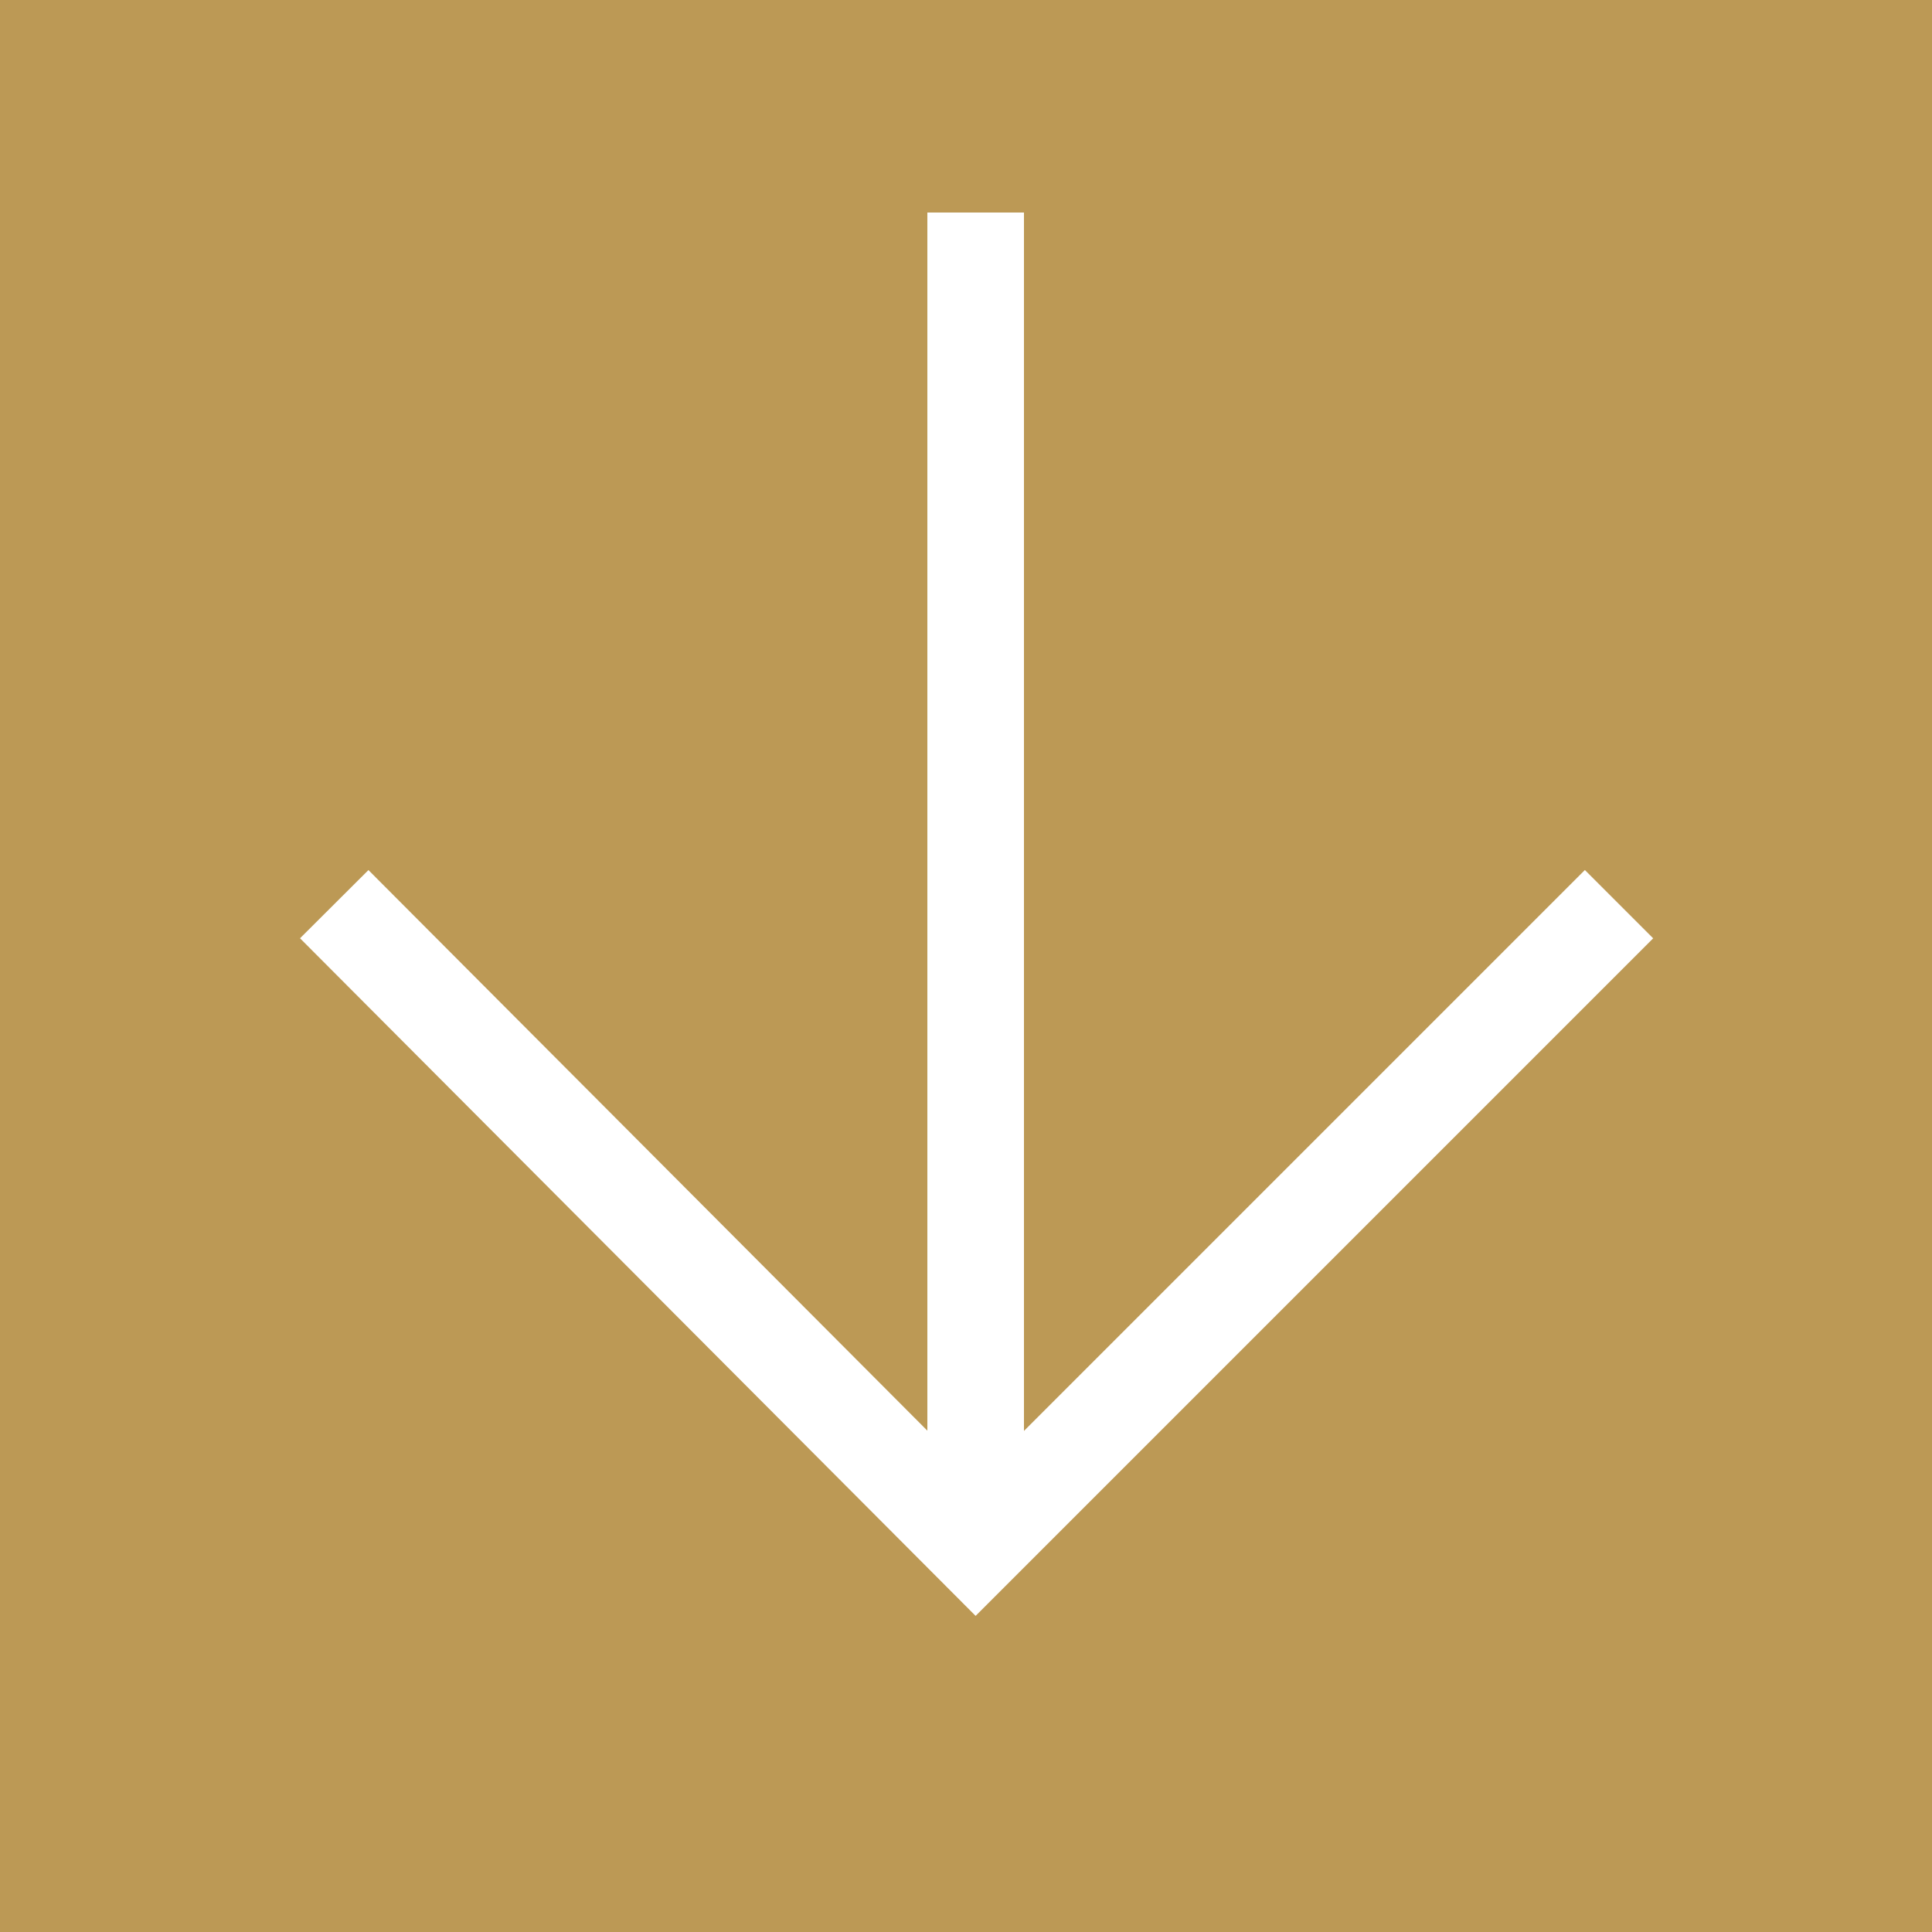
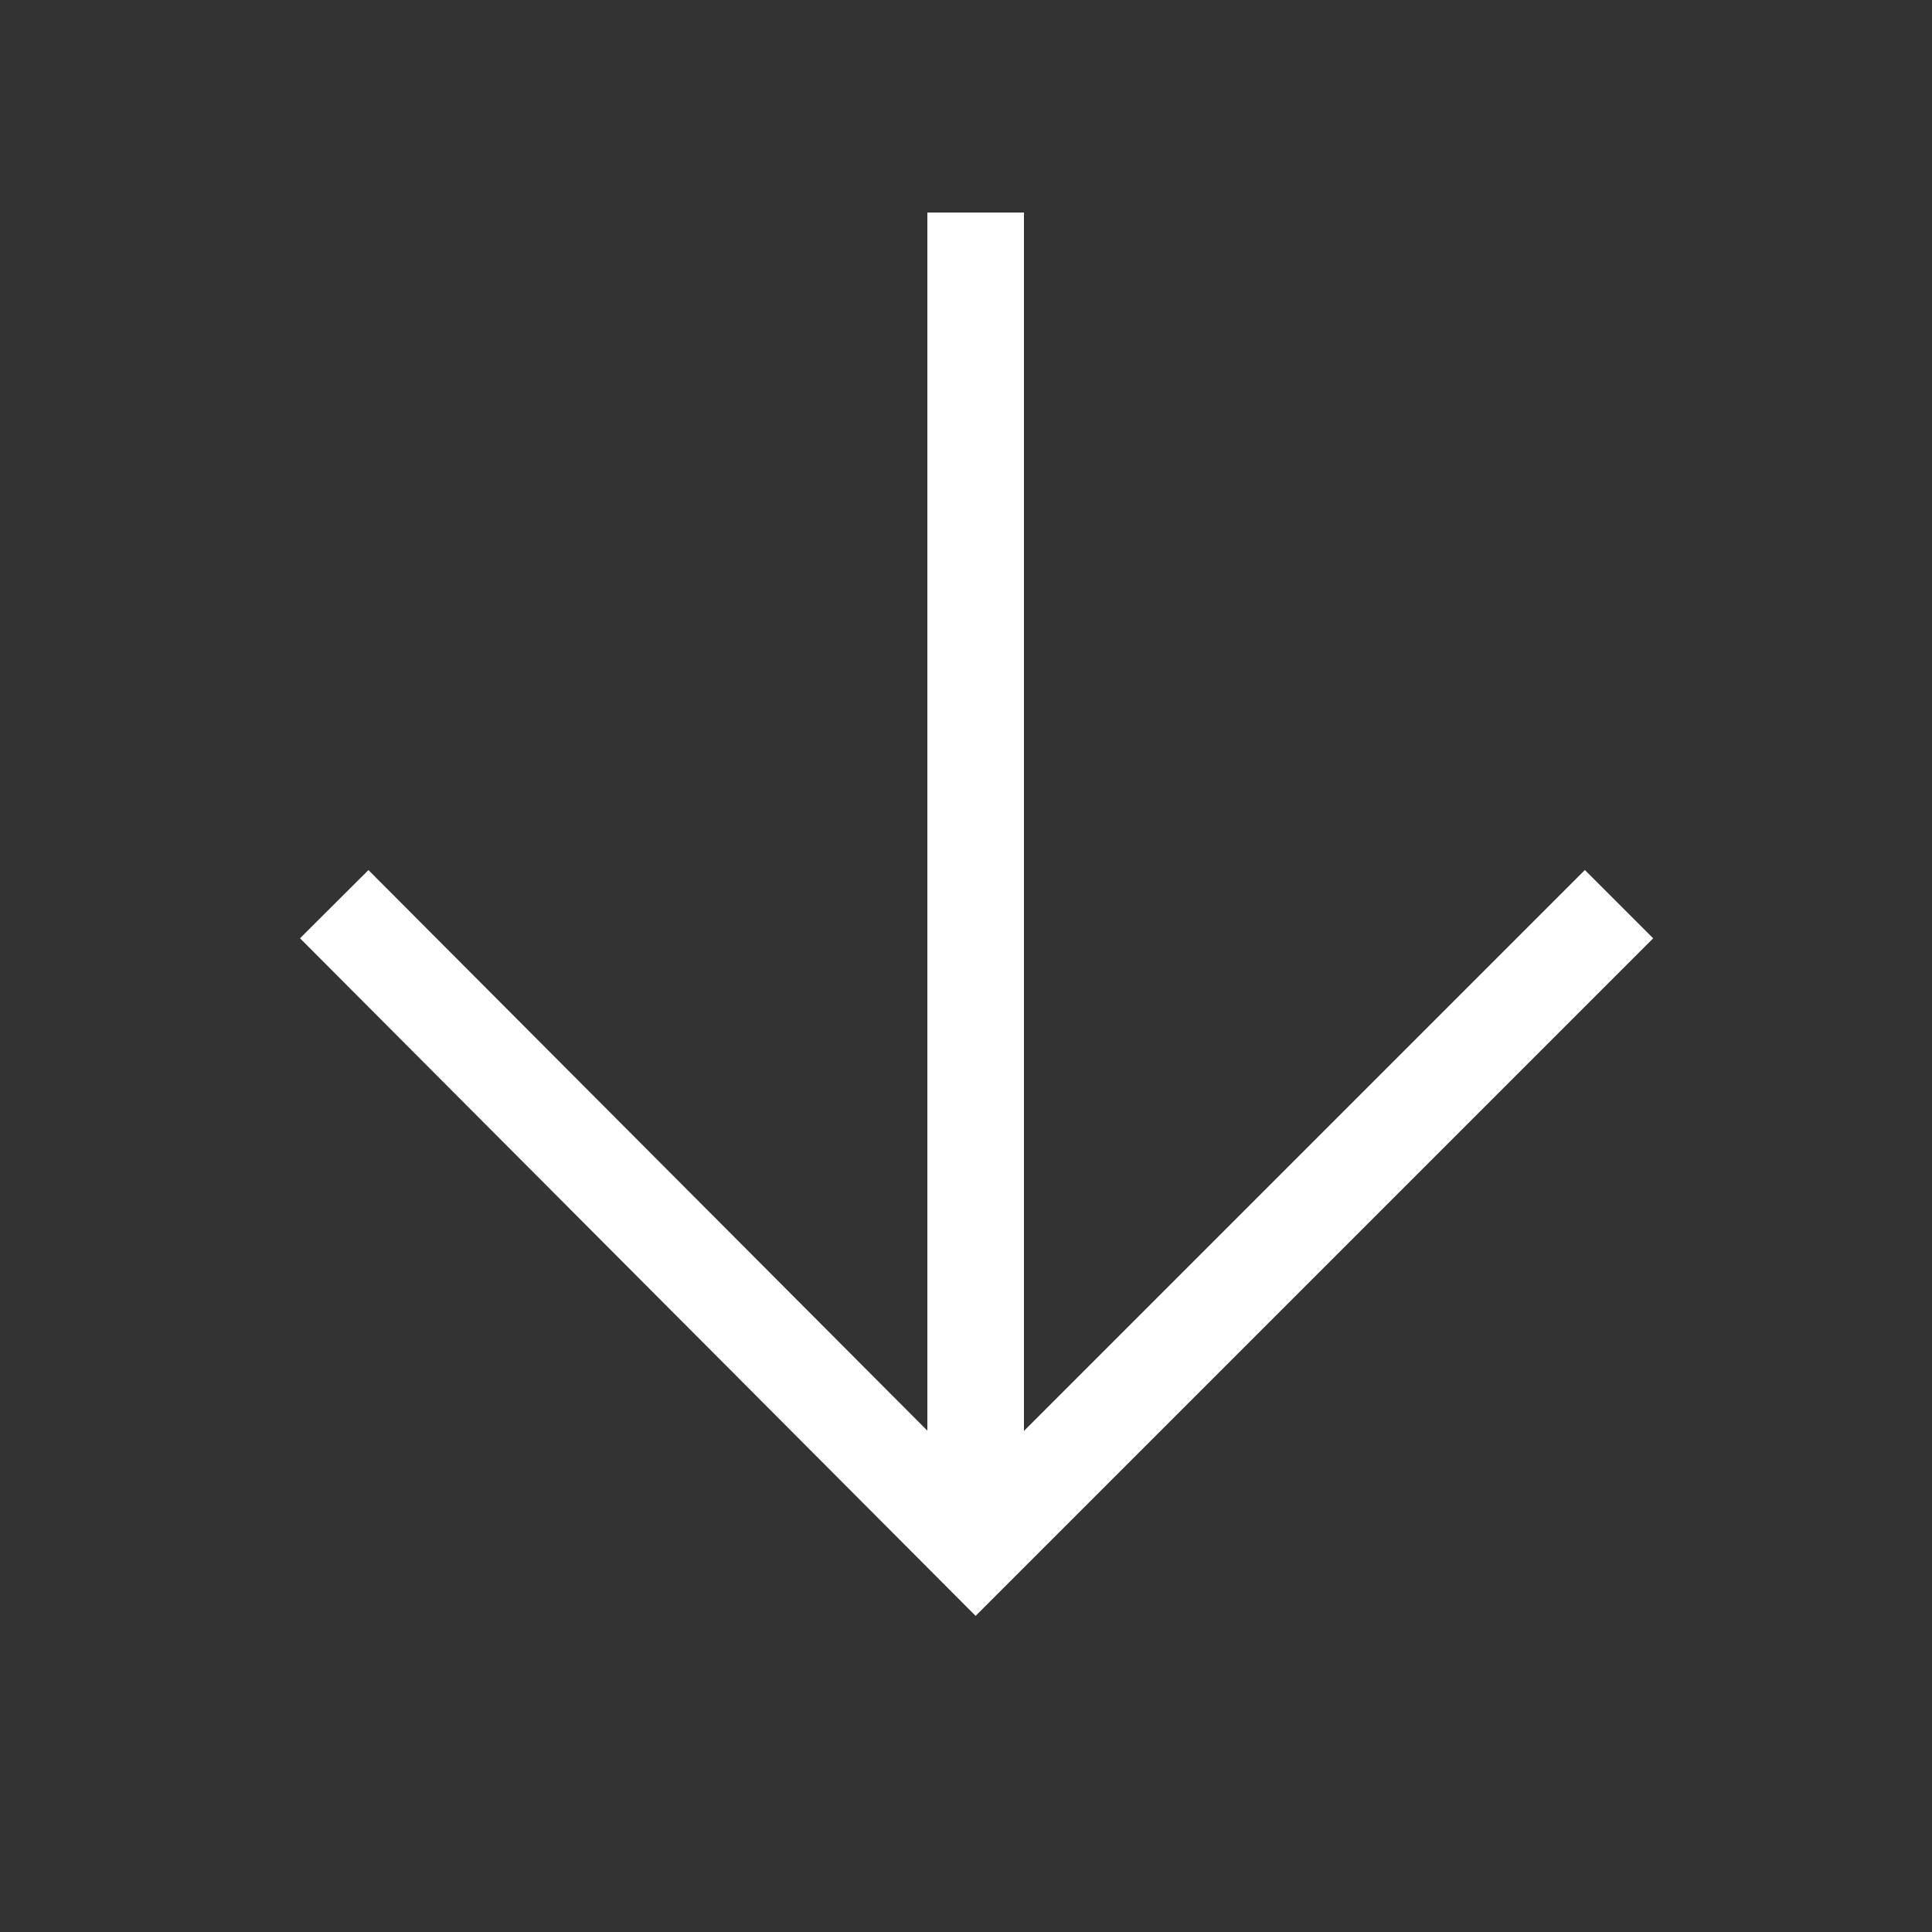
<svg xmlns="http://www.w3.org/2000/svg" version="1.1" x="0px" y="0px" viewBox="0 0 100 100" style="enable-background:new 0 0 100 100;" xml:space="preserve">
  <rect x="0" y="0" width="100" height="100" fill="#333333" stroke="none" />
  <style type="text/css">
	.st0{fill:#BC9955;stroke:#BC9955;stroke-width:1.705;}
	.st1{fill:#FFFFFF;stroke:#FFFFFF;stroke-width:5;stroke-miterlimit:10;}
	.st2{fill:none;stroke:#FFFFFF;stroke-width:5;stroke-miterlimit:10;}
</style>
  <g id="Ebene_1">
-     <rect id="XMLID_1_" x="-3.4" y="-3.4" class="st0" width="107.1" height="106.6" />
-   </g>
+     </g>
  <g id="Ebene_2">
    <line id="XMLID_6_" class="st1" x1="50.5" y1="11" x2="50.5" y2="78" />
    <polyline id="XMLID_7_" class="st2" points="83.8,46.8 50.5,80.1 17.3,46.8  " />
  </g>
</svg>